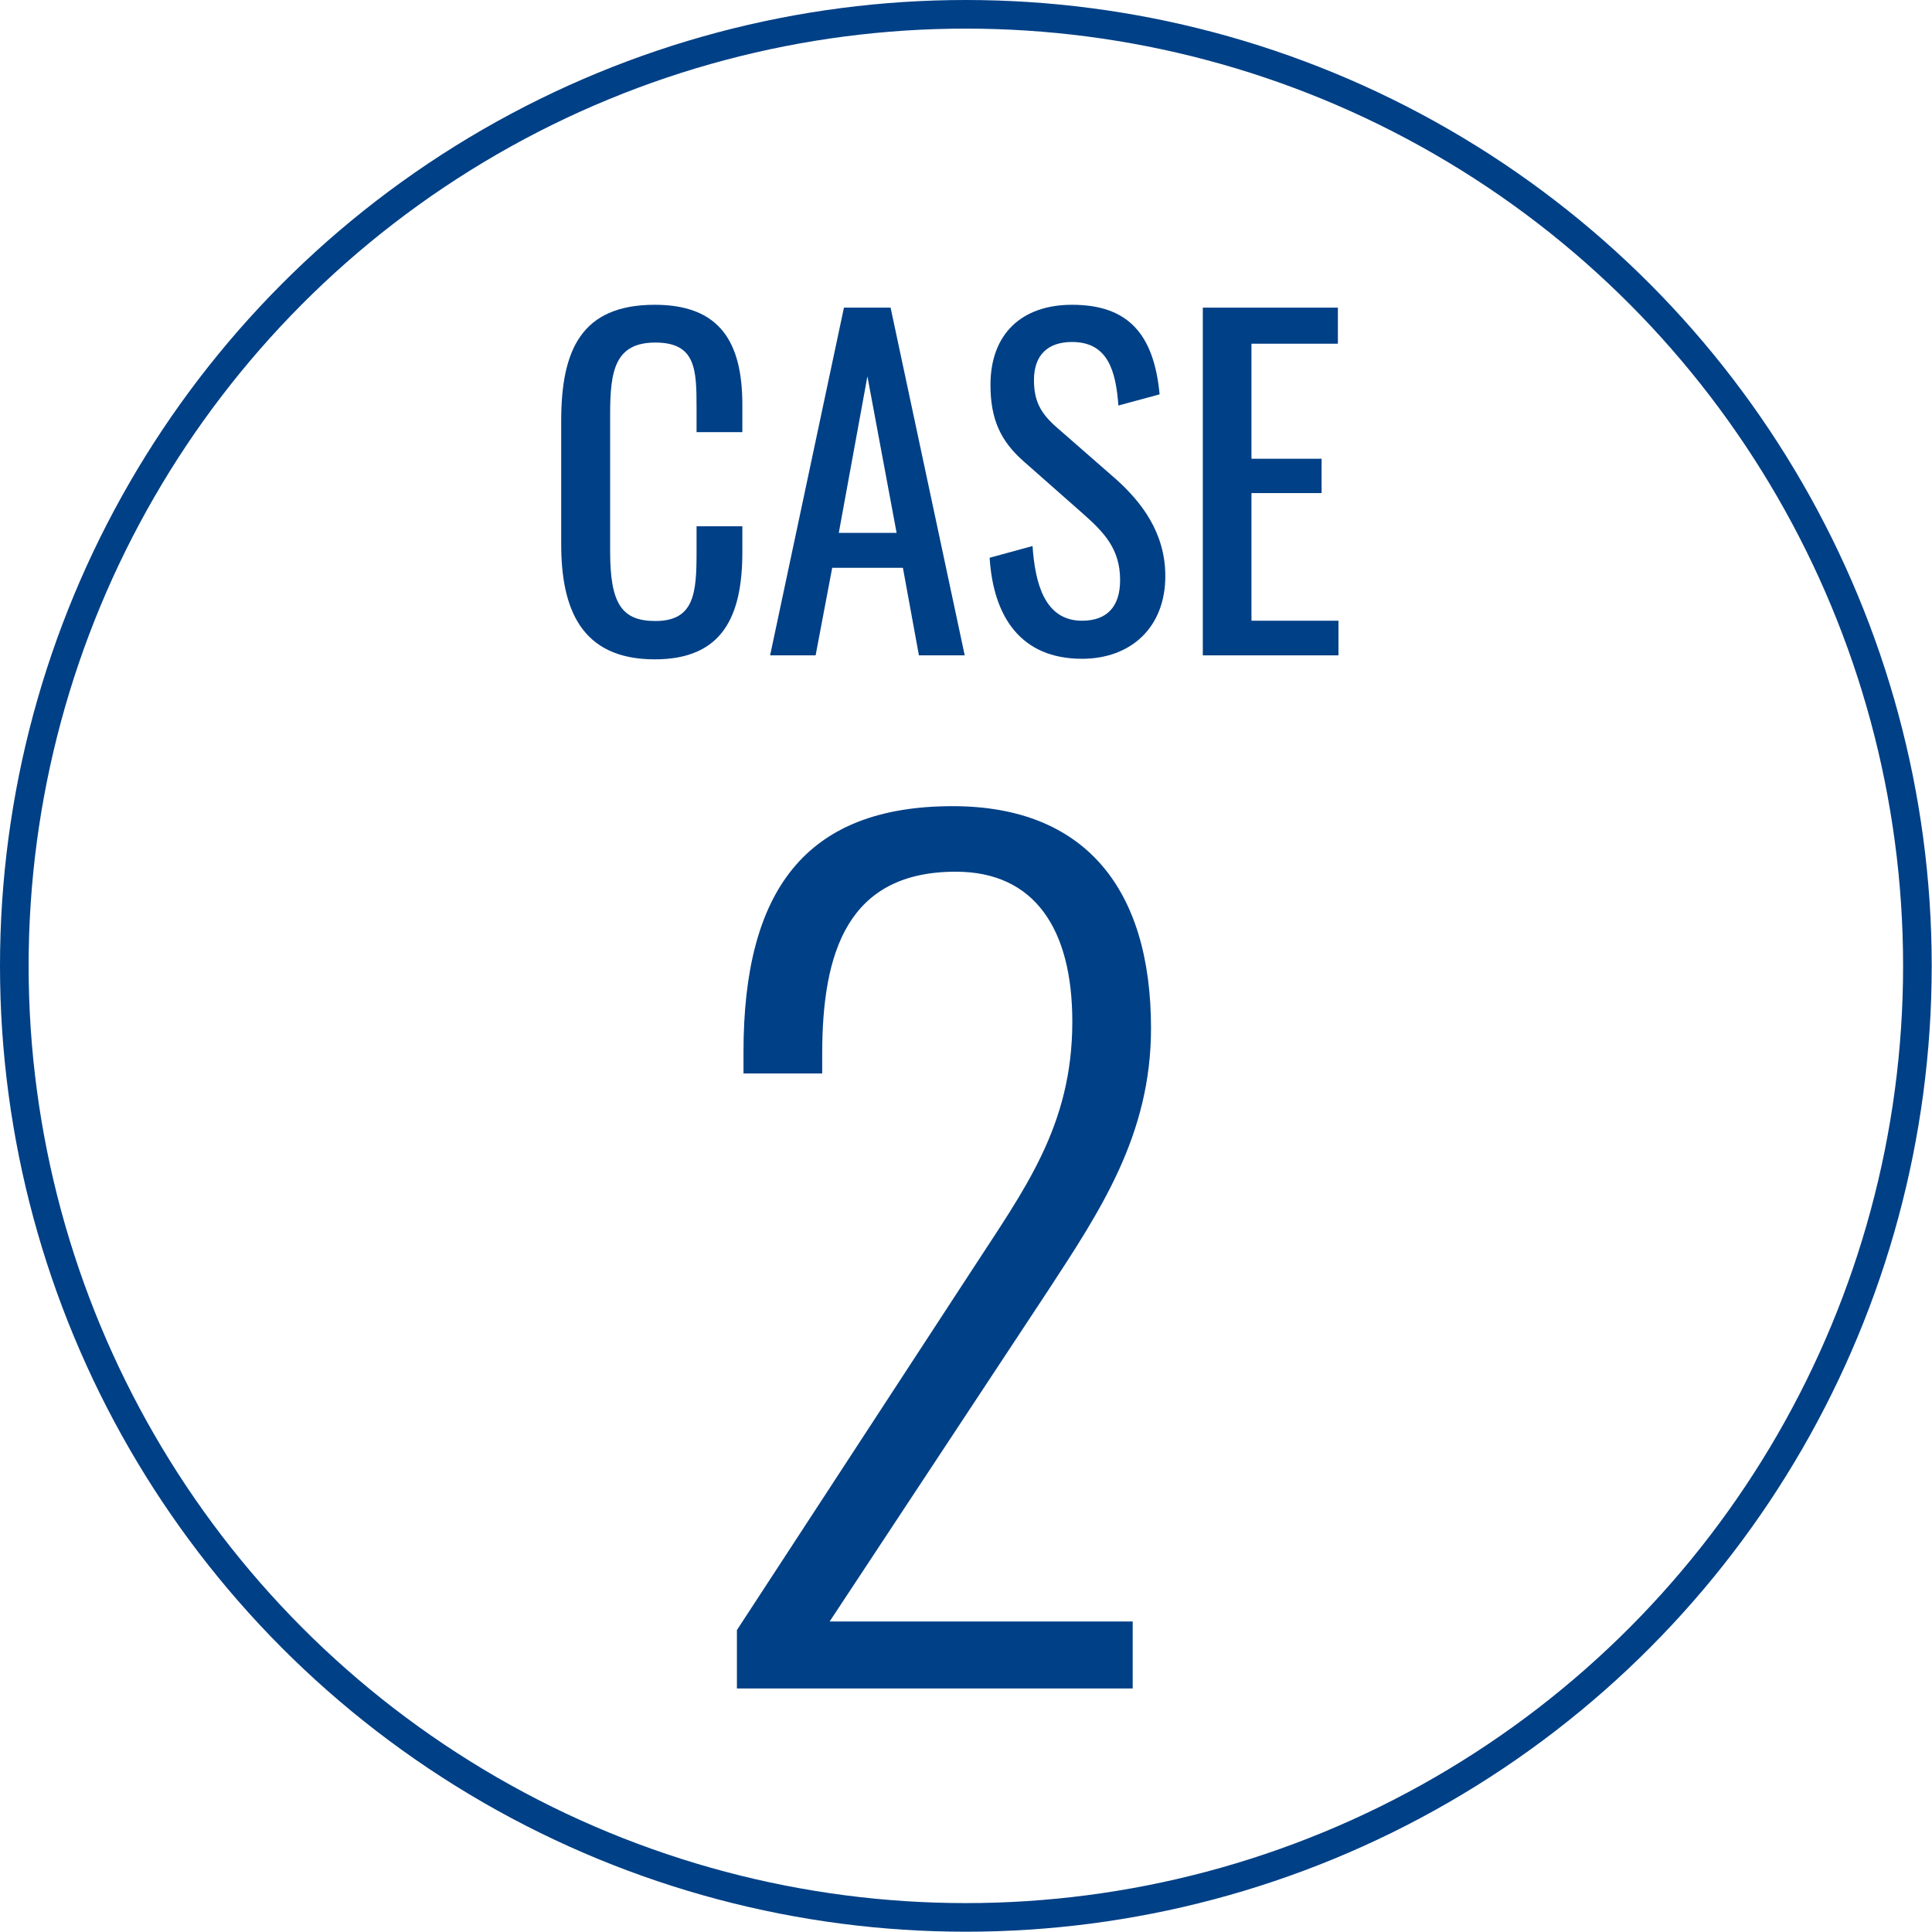
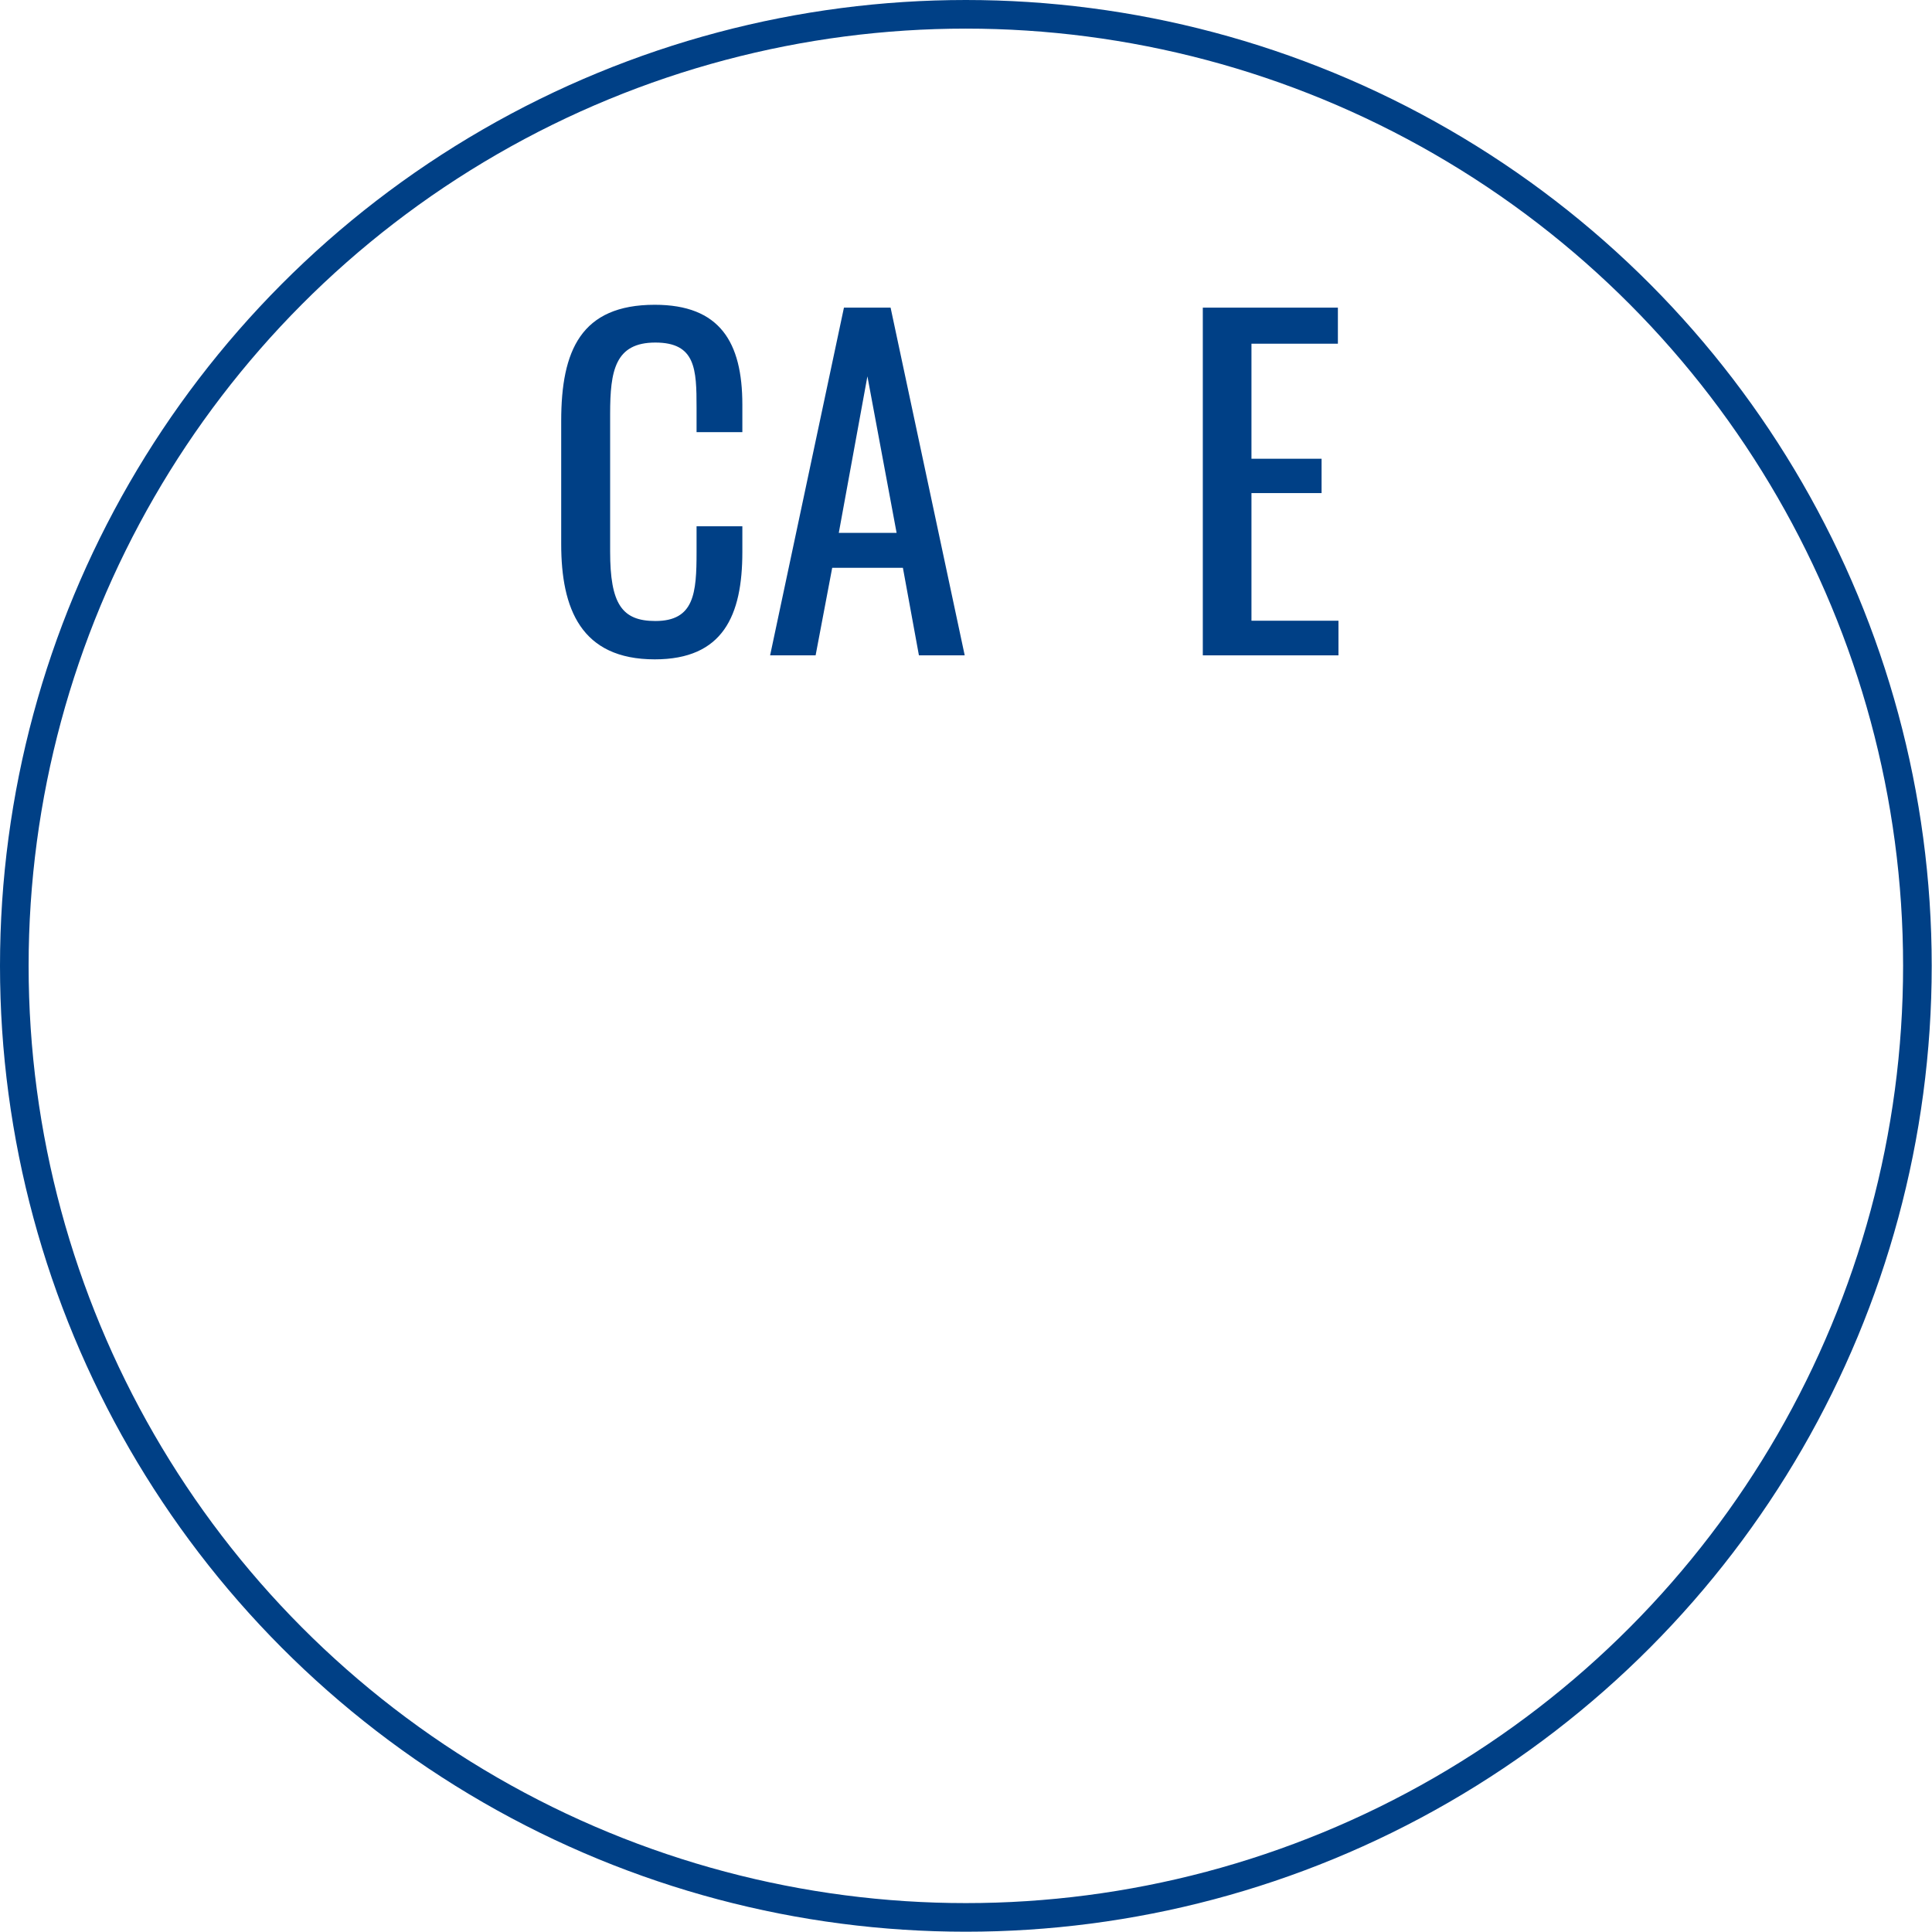
<svg xmlns="http://www.w3.org/2000/svg" id="_レイヤー_2" data-name="レイヤー 2" viewBox="0 0 67.51 67.51">
  <defs>
    <style>
      .cls-1 {
        fill: none;
        stroke: #004086;
        stroke-miterlimit: 10;
      }

      .cls-2 {
        fill: #004086;
      }
    </style>
  </defs>
  <g id="Logo">
    <g>
      <g>
        <path class="cls-2" d="M19.61,19v-4.29c0-2.46.69-4.06,3.27-4.06,2.27,0,3.06,1.3,3.06,3.49v.96h-1.6v-.85c0-1.35-.03-2.28-1.44-2.28s-1.58.99-1.58,2.49v4.81c0,1.83.41,2.43,1.58,2.43,1.36,0,1.44-.97,1.44-2.41v-.9h1.6v.9c0,2.23-.68,3.75-3.06,3.75-2.58,0-3.27-1.77-3.27-4.03Z" />
        <path class="cls-2" d="M29.48,10.75h1.64l2.59,12.15h-1.6l-.56-3.06h-2.47l-.58,3.06h-1.59l2.58-12.15ZM31.33,18.62l-1.02-5.47-1,5.47h2.02Z" />
-         <path class="cls-2" d="M34.58,19.49l1.5-.41c.09,1.3.42,2.61,1.73,2.61.87,0,1.33-.49,1.33-1.42,0-1.09-.56-1.67-1.32-2.34l-2.04-1.8c-.81-.71-1.17-1.47-1.17-2.68,0-1.79,1.1-2.8,2.85-2.8,1.94,0,2.86,1,3.06,3.13l-1.44.39c-.09-1.2-.36-2.22-1.62-2.22-.84,0-1.33.45-1.33,1.33,0,.73.23,1.16.79,1.65l2.06,1.8c.91.81,1.74,1.89,1.74,3.4,0,1.8-1.21,2.89-2.91,2.89-2.12,0-3.1-1.44-3.23-3.54Z" />
        <path class="cls-2" d="M42.04,10.75h4.71v1.26h-3.02v4.02h2.45v1.2h-2.45v4.46h3.04v1.21h-4.74v-12.15Z" />
      </g>
-       <path class="cls-2" d="M25.75,56.96l8.22-12.59c1.81-2.79,3.5-5.01,3.5-8.67,0-3.24-1.32-5.24-4.07-5.24-3.77,0-4.67,2.79-4.67,6.37v.68h-2.75v-.75c0-5.62,2.15-8.59,7.31-8.59,4.6,0,6.93,2.86,6.93,7.76,0,3.73-1.77,6.37-3.62,9.2l-7.61,11.53h10.59v2.34h-13.83v-2.04Z" />
      <circle class="cls-1" cx="33.75" cy="33.75" r="33.25" />
    </g>
  </g>
</svg>